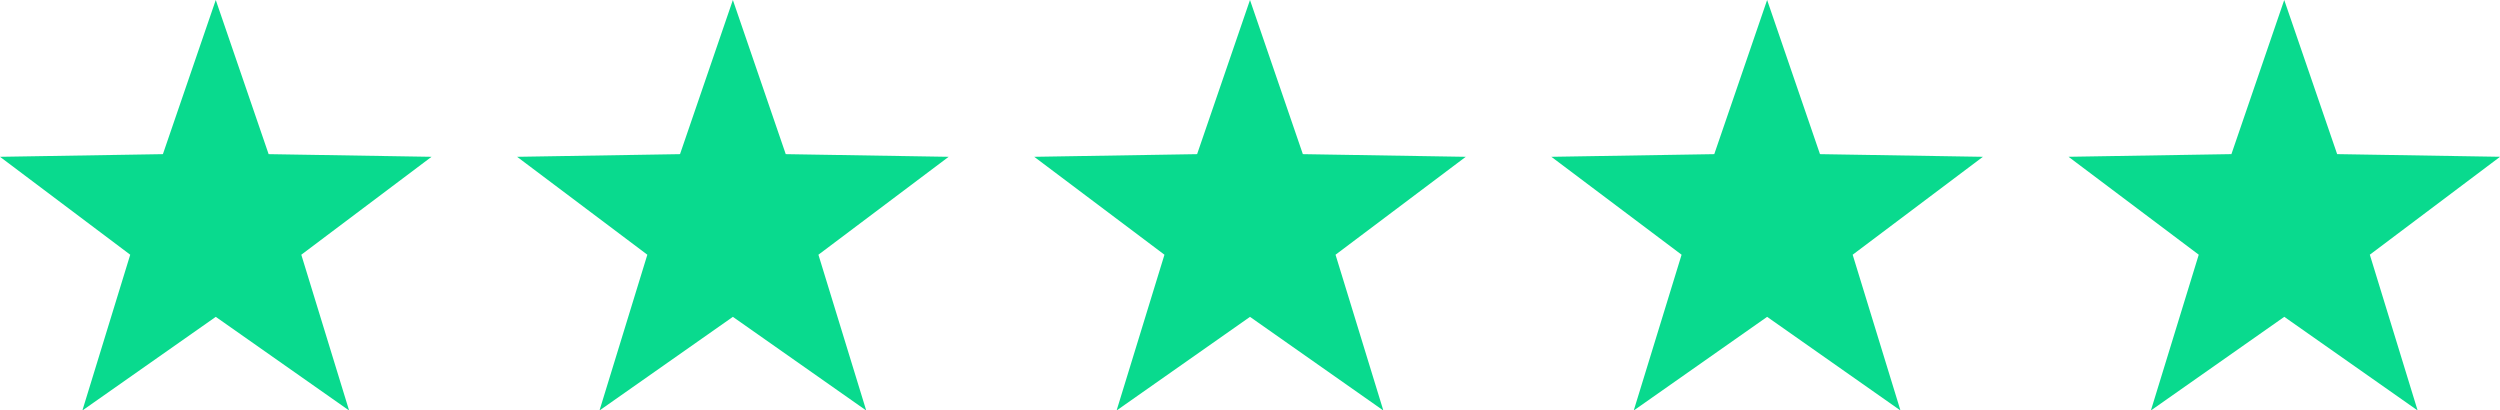
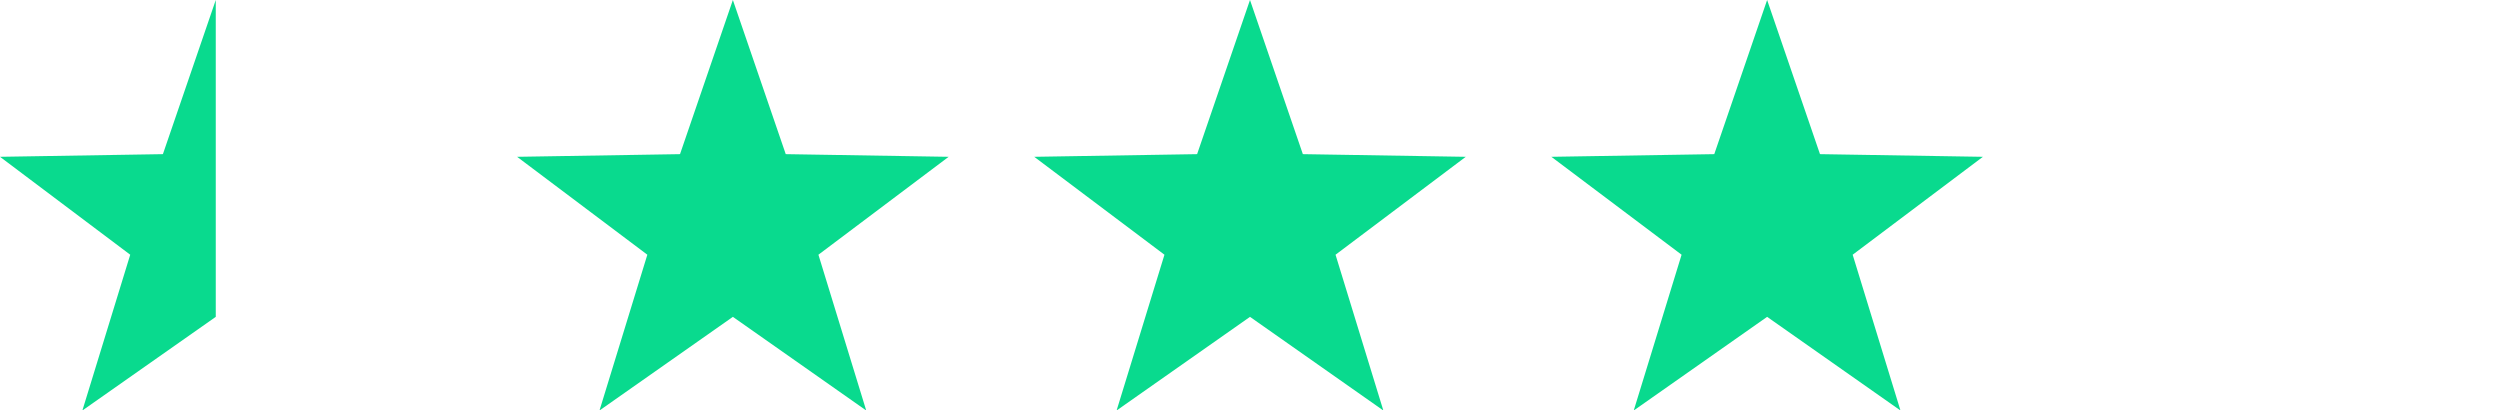
<svg xmlns="http://www.w3.org/2000/svg" viewBox="0 0 108.255 17.775" height="17.775" width="108.255">
  <g transform="translate(0 0)" data-name="Group 7" id="Group_7">
    <path fill="#09da8e" transform="translate(-88.719)" d="M120.454,0l-2.289,6.675-7.054.115,5.639,4.24-2.072,6.745,5.776-4.055,5.774,4.055-2.07-6.745,5.639-4.24-7.054-.115Z" data-name="Path 3" id="Path_3" />
    <path fill="#09da8e" transform="translate(-177.438)" d="M231.565,0l-2.29,6.675-7.053.115,5.639,4.24-2.072,6.745,5.776-4.055,5.774,4.055-2.07-6.745,5.639-4.24-7.054-.115Z" data-name="Path 4" id="Path_4" />
    <path fill="#09da8e" transform="translate(-266.156)" d="M342.676,0l-2.289,6.675-7.054.115,5.639,4.24L336.9,17.775l5.776-4.055,5.774,4.055-2.07-6.745,5.639-4.24-7.054-.115Z" data-name="Path 5" id="Path_5" />
-     <path fill="#09da8e" transform="translate(-354.875)" d="M453.787,0,451.5,6.674l-7.054.115,5.639,4.24-2.072,6.745,5.776-4.055,5.774,4.055-2.07-6.745,5.639-4.24-7.054-.115Z" data-name="Path 6" id="Path_6" />
-     <path fill-rule="evenodd" fill="#09da8e" transform="translate(0 0)" d="M9.343,0l2.289,6.675,7.054.115-5.639,4.24,2.07,6.745L9.343,13.72,3.567,17.775,5.639,11.03,0,6.79l7.054-.115Z" data-name="Path 9" id="Path_9" />
+     <path fill-rule="evenodd" fill="#09da8e" transform="translate(0 0)" d="M9.343,0L9.343,13.72,3.567,17.775,5.639,11.03,0,6.79l7.054-.115Z" data-name="Path 9" id="Path_9" />
  </g>
</svg>